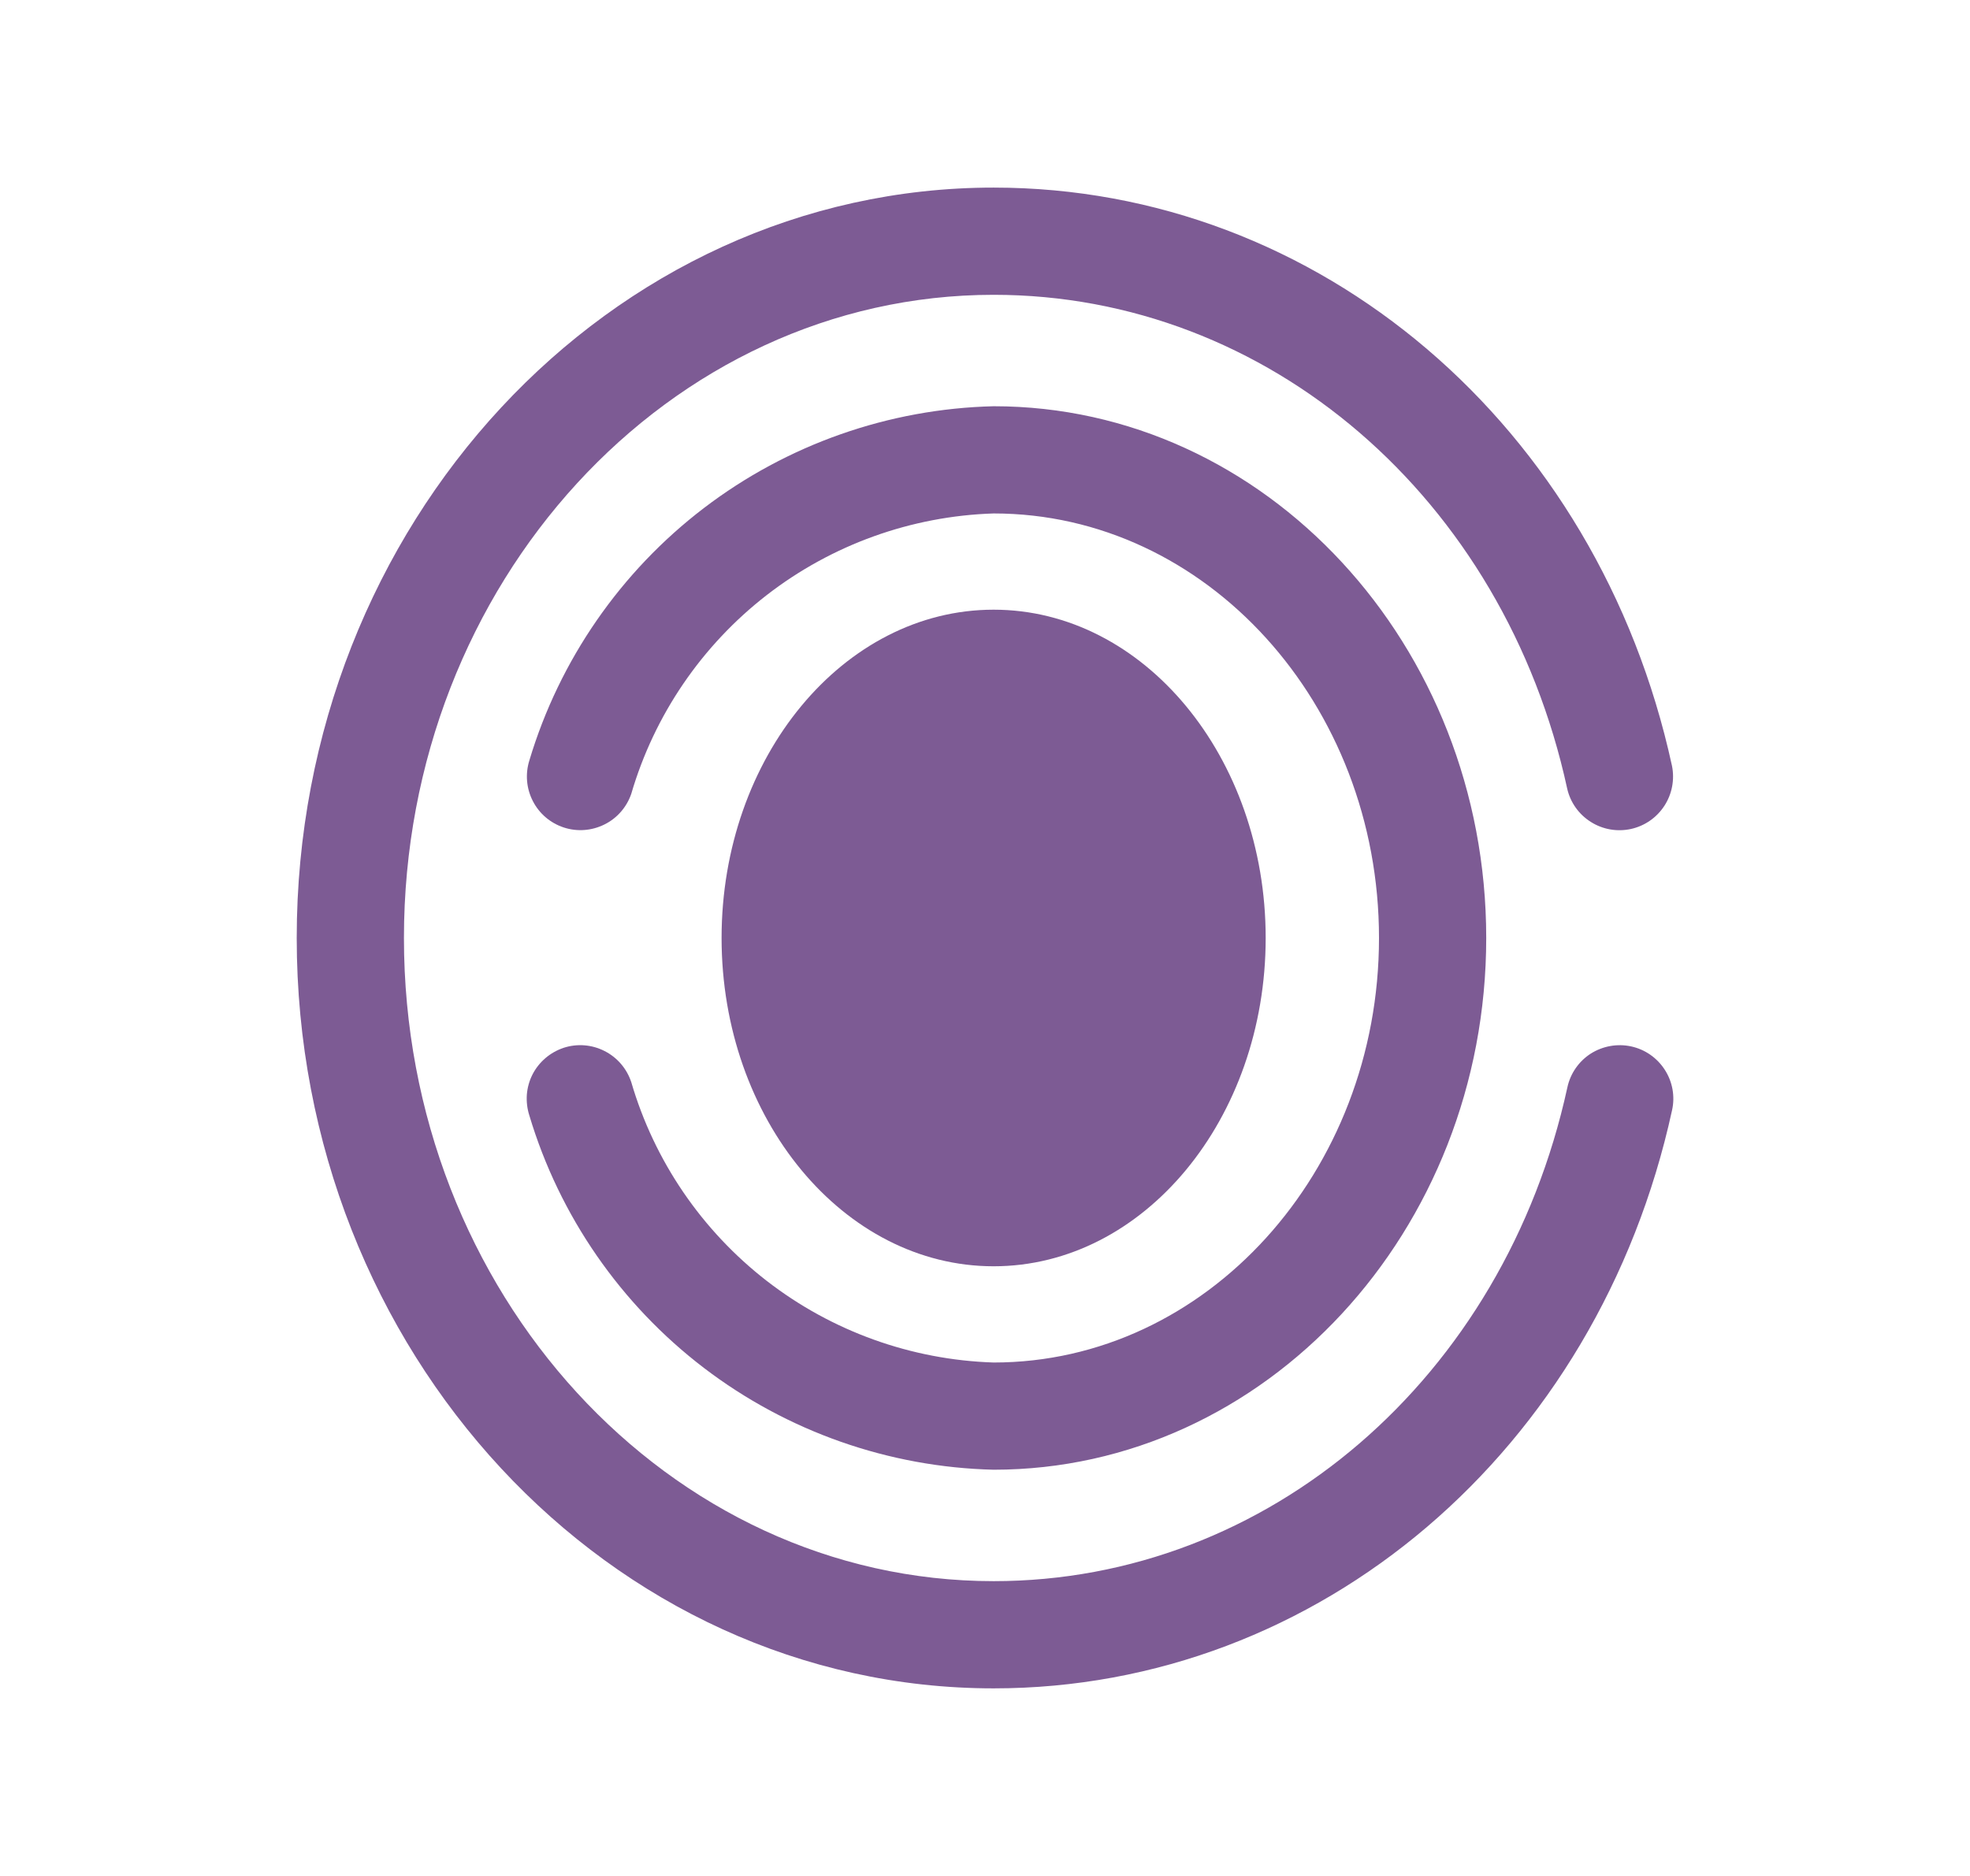
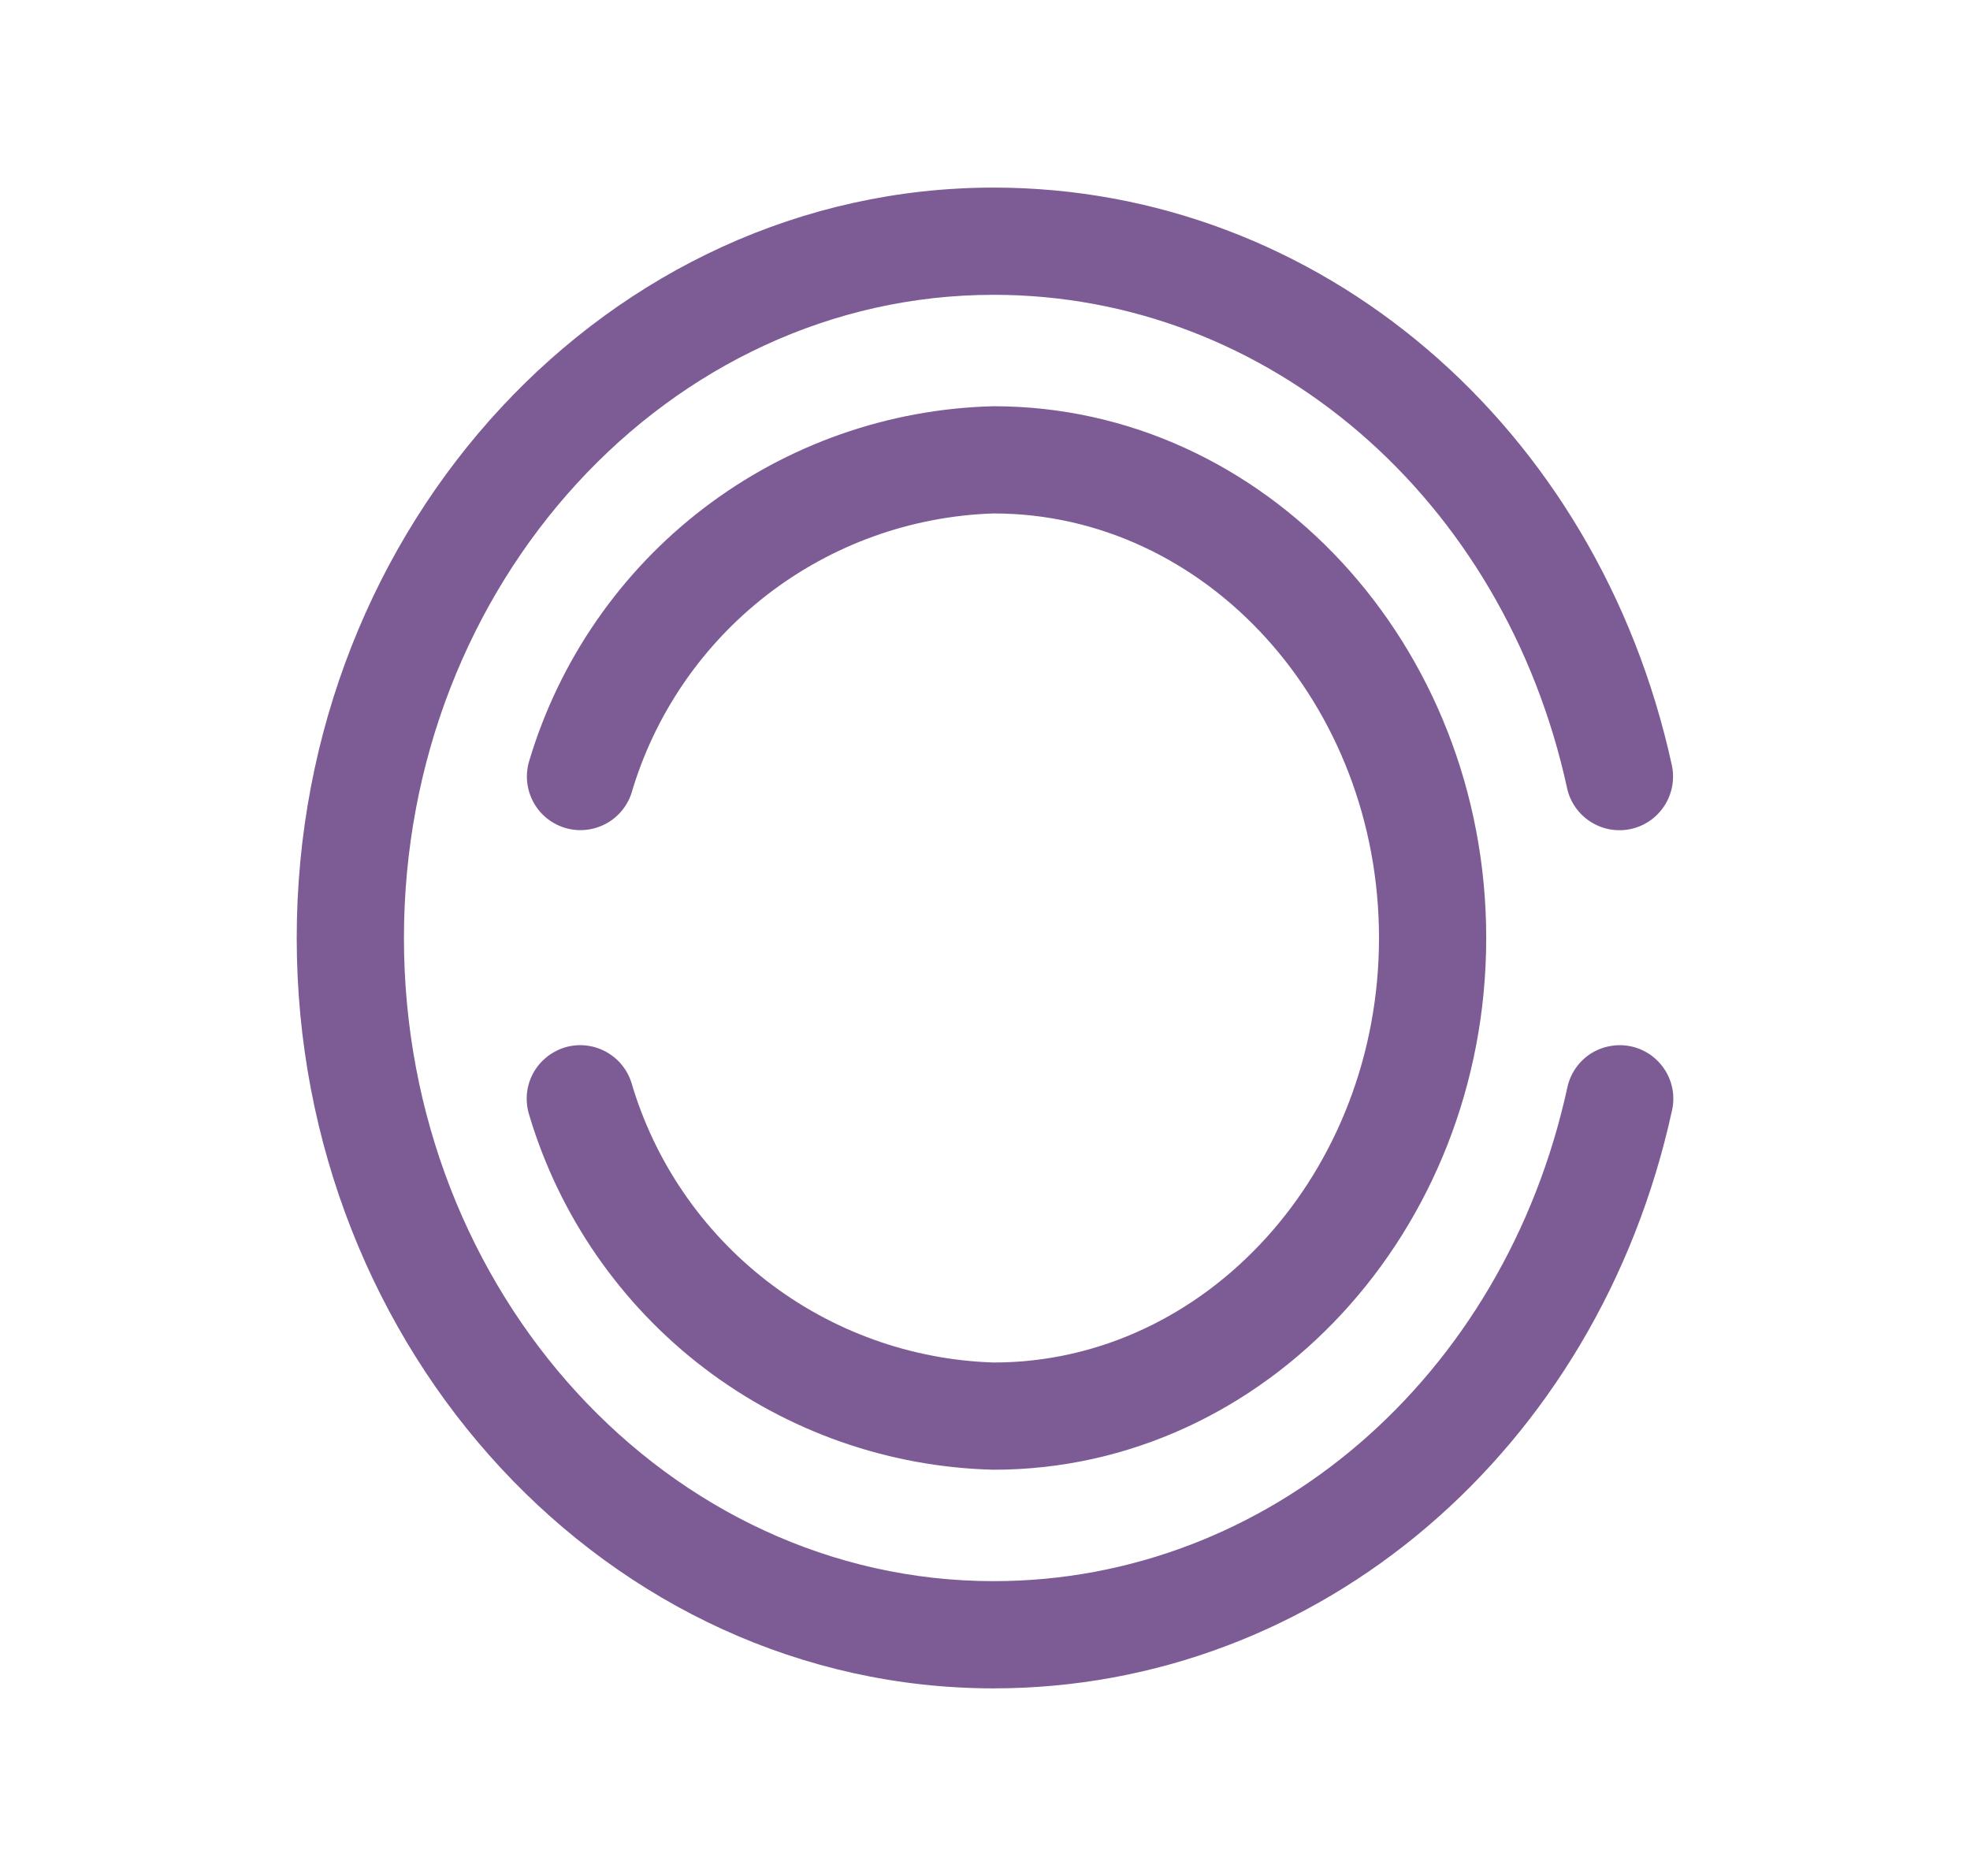
<svg xmlns="http://www.w3.org/2000/svg" width="21" height="20" viewBox="0 0 21 20" fill="none">
  <path d="M17.388 11.156C17.24 11.124 17.085 11.152 16.957 11.233C16.83 11.315 16.74 11.444 16.708 11.593C16.032 14.693 13.516 16.857 10.592 16.857C7.126 16.857 4.306 13.781 4.306 10C4.306 6.219 7.129 3.143 10.592 3.143C13.516 3.143 16.032 5.307 16.706 8.407C16.739 8.554 16.83 8.682 16.957 8.762C17.084 8.843 17.238 8.87 17.385 8.838C17.532 8.806 17.66 8.717 17.742 8.591C17.824 8.465 17.853 8.311 17.823 8.164C17.033 4.535 14.059 2 10.592 2C6.496 2 3.163 5.589 3.163 10C3.163 14.411 6.496 18 10.592 18C14.059 18 17.033 15.465 17.824 11.836C17.857 11.688 17.829 11.533 17.747 11.406C17.665 11.278 17.536 11.188 17.388 11.156Z" fill="#7D5B94" />
  <path d="M6.008 11.171C5.937 11.195 5.871 11.232 5.814 11.281C5.757 11.33 5.71 11.389 5.676 11.456C5.642 11.523 5.622 11.596 5.616 11.671C5.611 11.746 5.62 11.821 5.643 11.893C5.964 12.964 6.616 13.906 7.504 14.584C8.393 15.262 9.474 15.642 10.592 15.669C13.488 15.669 15.843 13.126 15.843 10C15.843 6.874 13.488 4.331 10.592 4.331C9.474 4.358 8.393 4.738 7.504 5.416C6.616 6.094 5.964 7.036 5.643 8.107C5.598 8.251 5.611 8.406 5.68 8.54C5.748 8.674 5.867 8.775 6.01 8.822C6.153 8.869 6.308 8.857 6.443 8.79C6.577 8.724 6.68 8.606 6.729 8.464C6.975 7.622 7.482 6.88 8.175 6.343C8.869 5.806 9.715 5.502 10.592 5.474C12.857 5.474 14.7 7.505 14.7 10C14.7 12.495 12.857 14.526 10.592 14.526C9.715 14.498 8.869 14.194 8.175 13.657C7.482 13.12 6.975 12.378 6.729 11.536C6.681 11.392 6.579 11.273 6.444 11.205C6.309 11.136 6.152 11.124 6.008 11.171Z" fill="#7D5B94" />
-   <path d="M10.592 13.5C12.192 13.5 13.492 11.93 13.492 10C13.492 8.07 12.191 6.5 10.592 6.5C8.993 6.5 7.692 8.07 7.692 10C7.692 11.93 8.993 13.5 10.592 13.5Z" fill="#7D5B94" />
</svg>